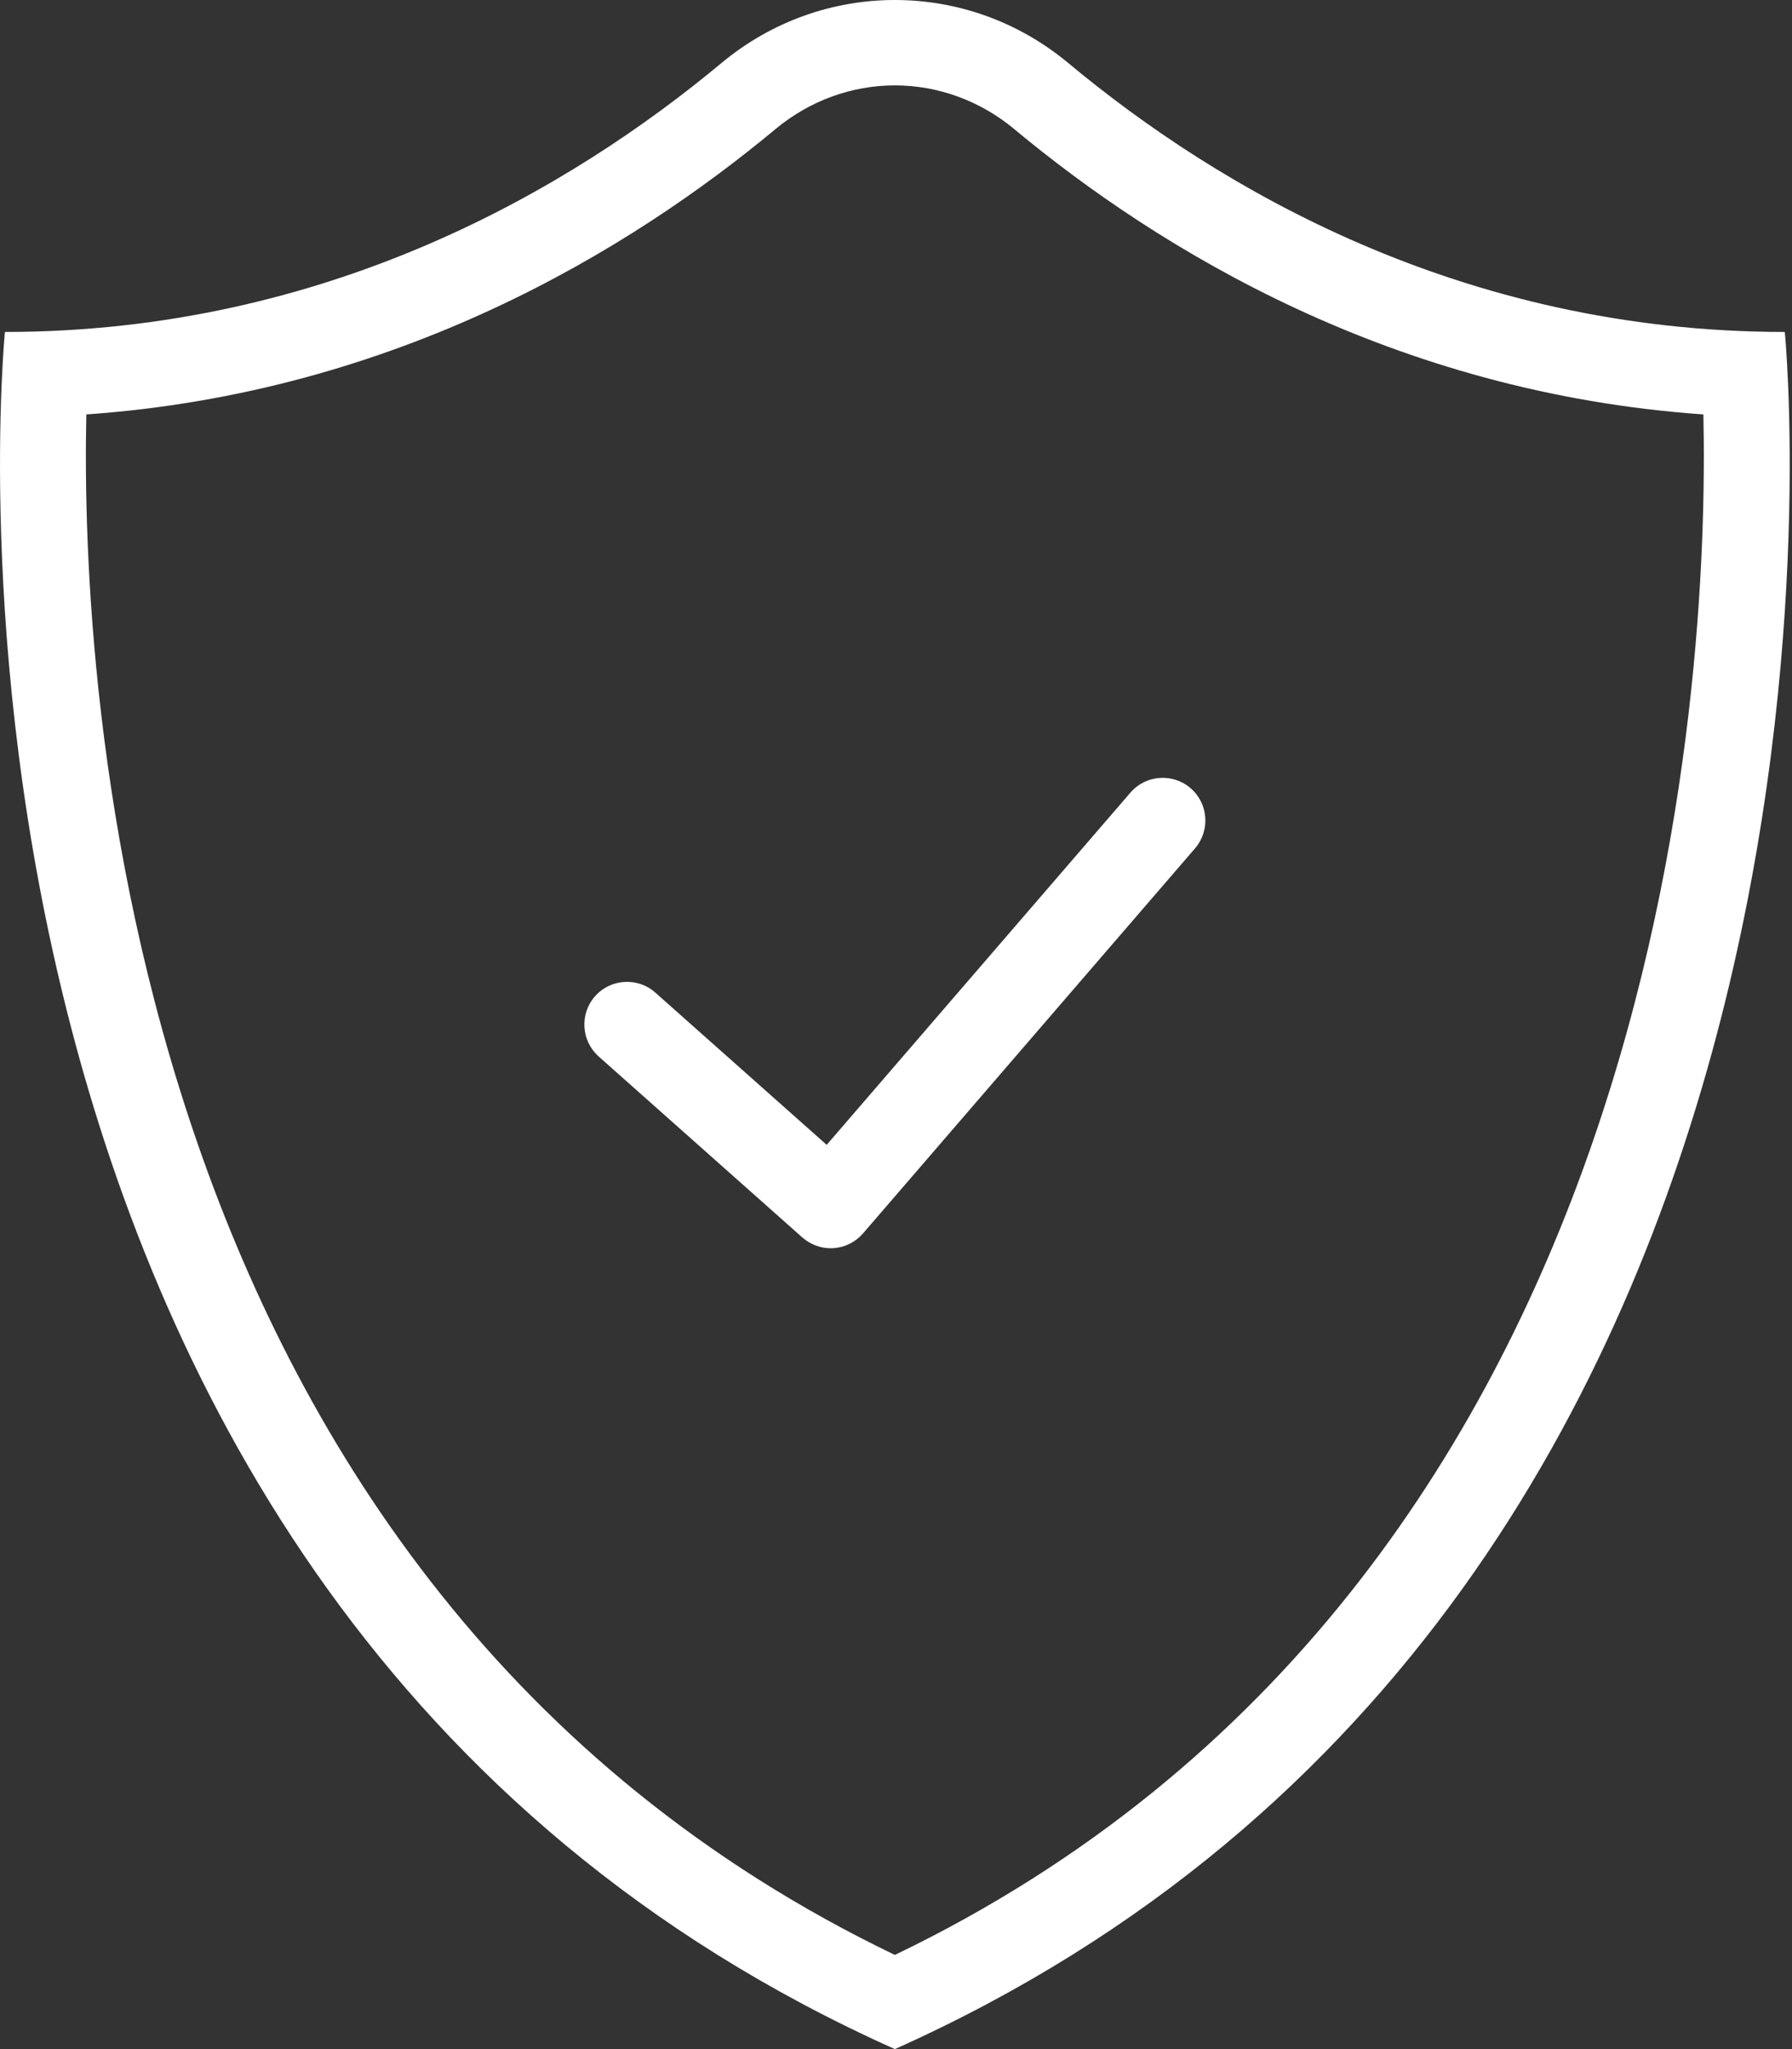
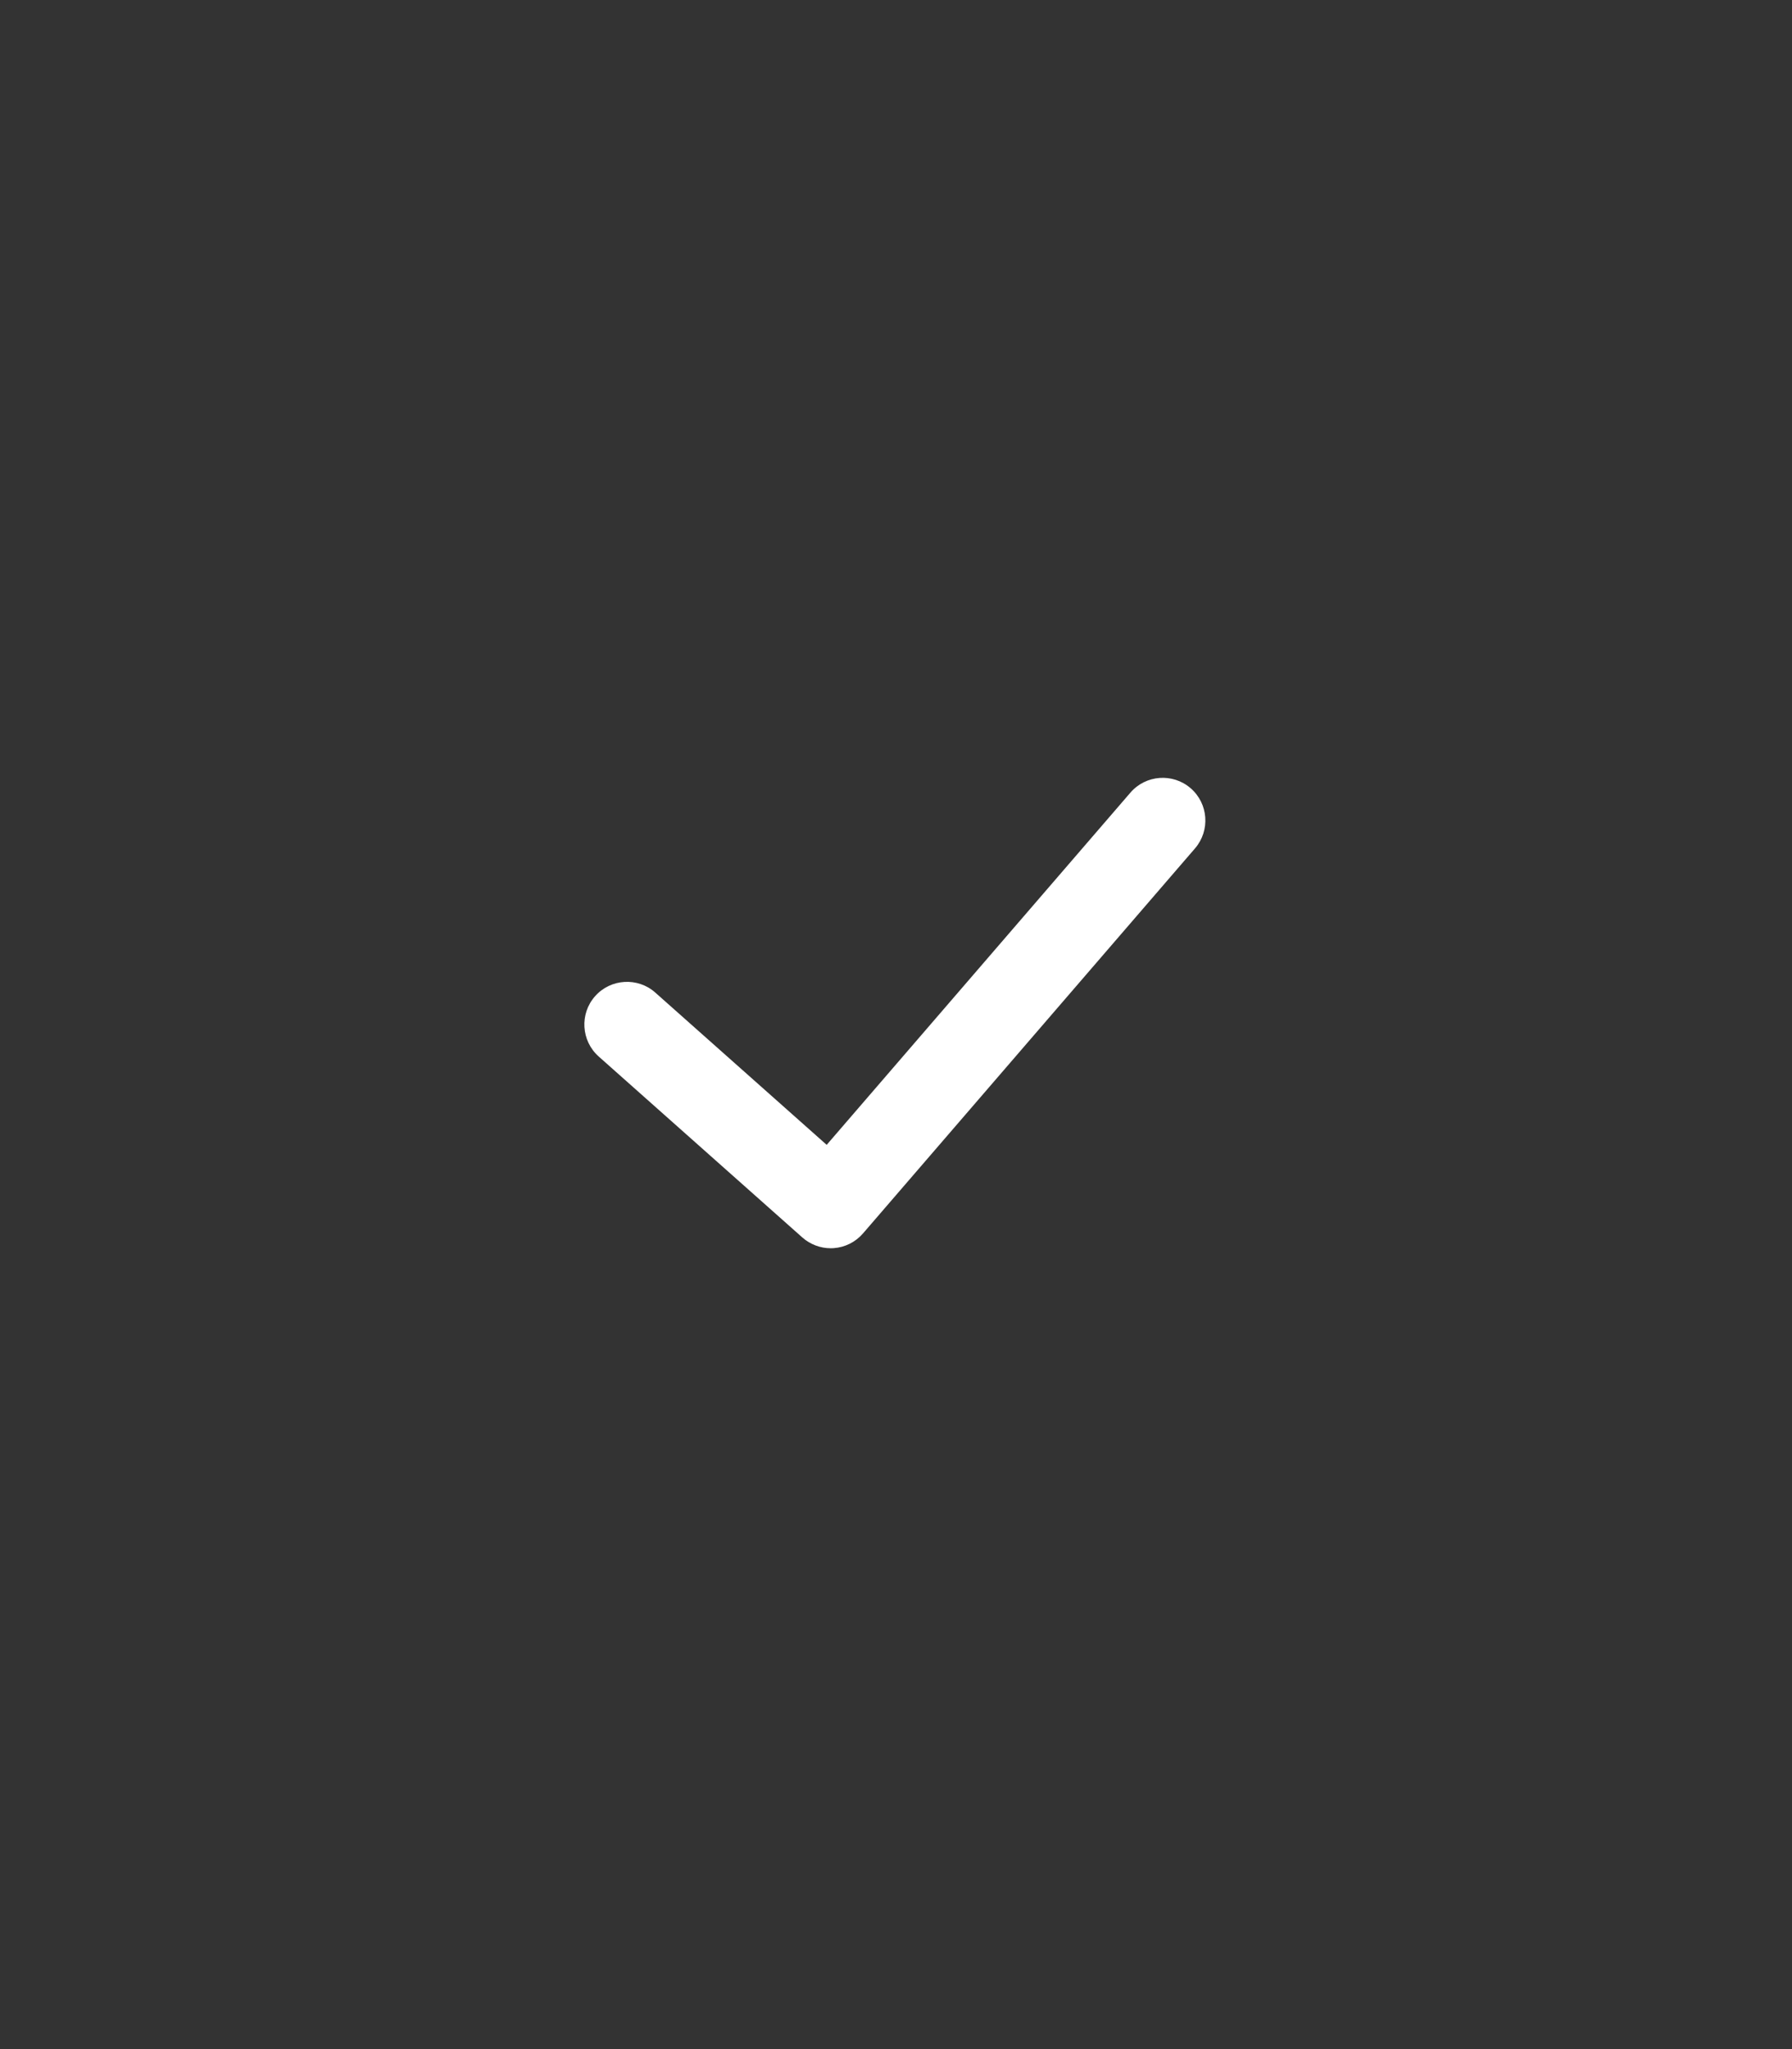
<svg xmlns="http://www.w3.org/2000/svg" width="63px" height="72px" viewBox="0 0 63 72" version="1.1">
  <rect x="0" y="0" width="63" height="72" fill="#333333" stroke="none" />
  <title>8EC9EF08-79E6-4E16-9691-B2193AFB2A4A</title>
  <g id="New-screens-Oct-22" stroke="none" stroke-width="1" fill="none" fill-rule="evenodd">
    <g id="*MMA-Info-R1-themed-dark-v2" transform="translate(-843, -4994)">
      <g id="Group-18" transform="translate(0, 4676)">
        <g id="icon" transform="translate(843, 318)">
-           <path d="M31.46,0 C29.297,0 27.137,0.738 25.361,2.217 C20.099,6.594 11.552,11.664 0.173,11.664 C0.173,11.664 -4.231,56.028 31.46,72 C67.151,56.028 62.747,11.664 62.747,11.664 C51.368,11.664 42.821,6.594 37.559,2.217 C35.783,0.738 33.623,0 31.46,0 M31.46,3 C32.978,3 34.46,3.543 35.642,4.524 C40.763,8.784 48.983,13.8 59.885,14.562 C60.089,23.871 58.7,55.599 31.46,68.691 C4.22,55.599 2.831,23.871 3.035,14.562 C13.937,13.8 22.157,8.784 27.278,4.524 C28.46,3.543 29.942,3 31.46,3" id="Fill-1" fill="#fff" />
          <path d="M29.204,43.86 C28.838,43.86 28.484,43.725 28.208,43.482 L21.047,37.122 C20.429,36.57 20.372,35.622 20.921,35.004 C21.47,34.383 22.424,34.329 23.039,34.878 L29.063,40.227 L39.74,27.852 C40.286,27.219 41.234,27.159 41.855,27.693 C42.485,28.236 42.551,29.181 42.014,29.808 L30.341,43.338 C30.077,43.644 29.705,43.83 29.303,43.857 C29.27,43.86 29.237,43.86 29.204,43.86" id="Fill-4" fill="#fff" />
        </g>
      </g>
    </g>
  </g>
</svg>